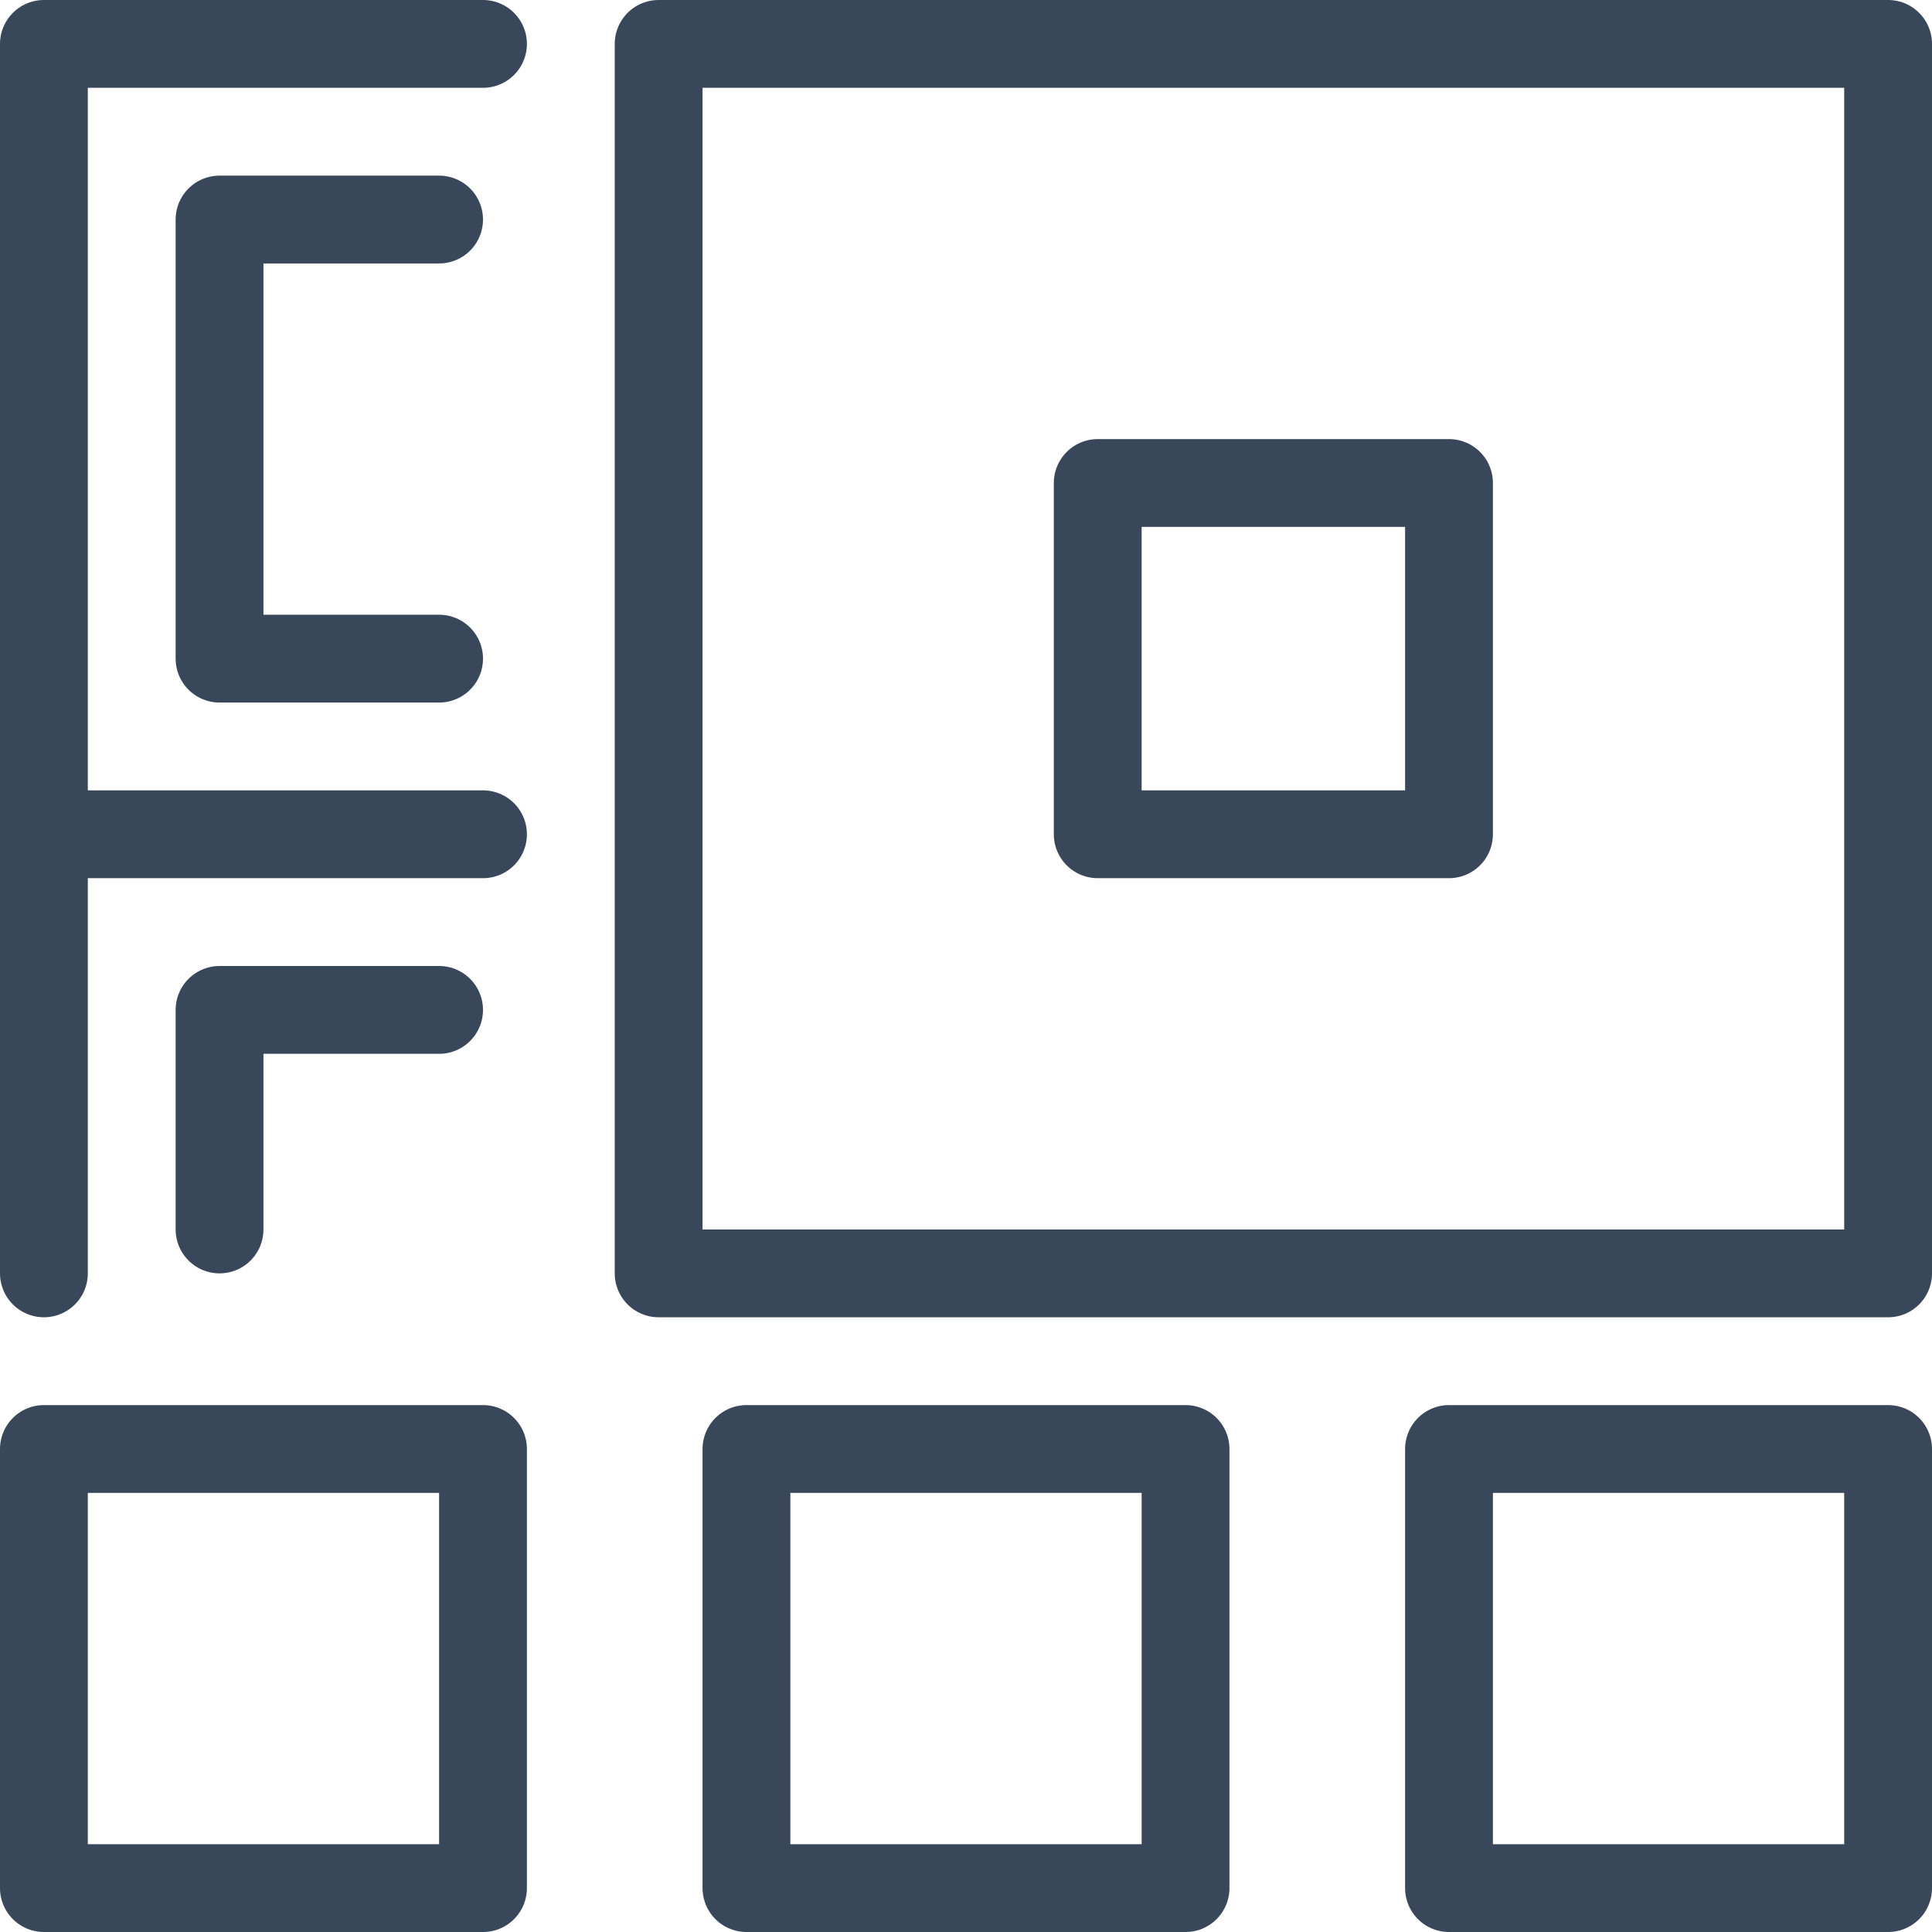
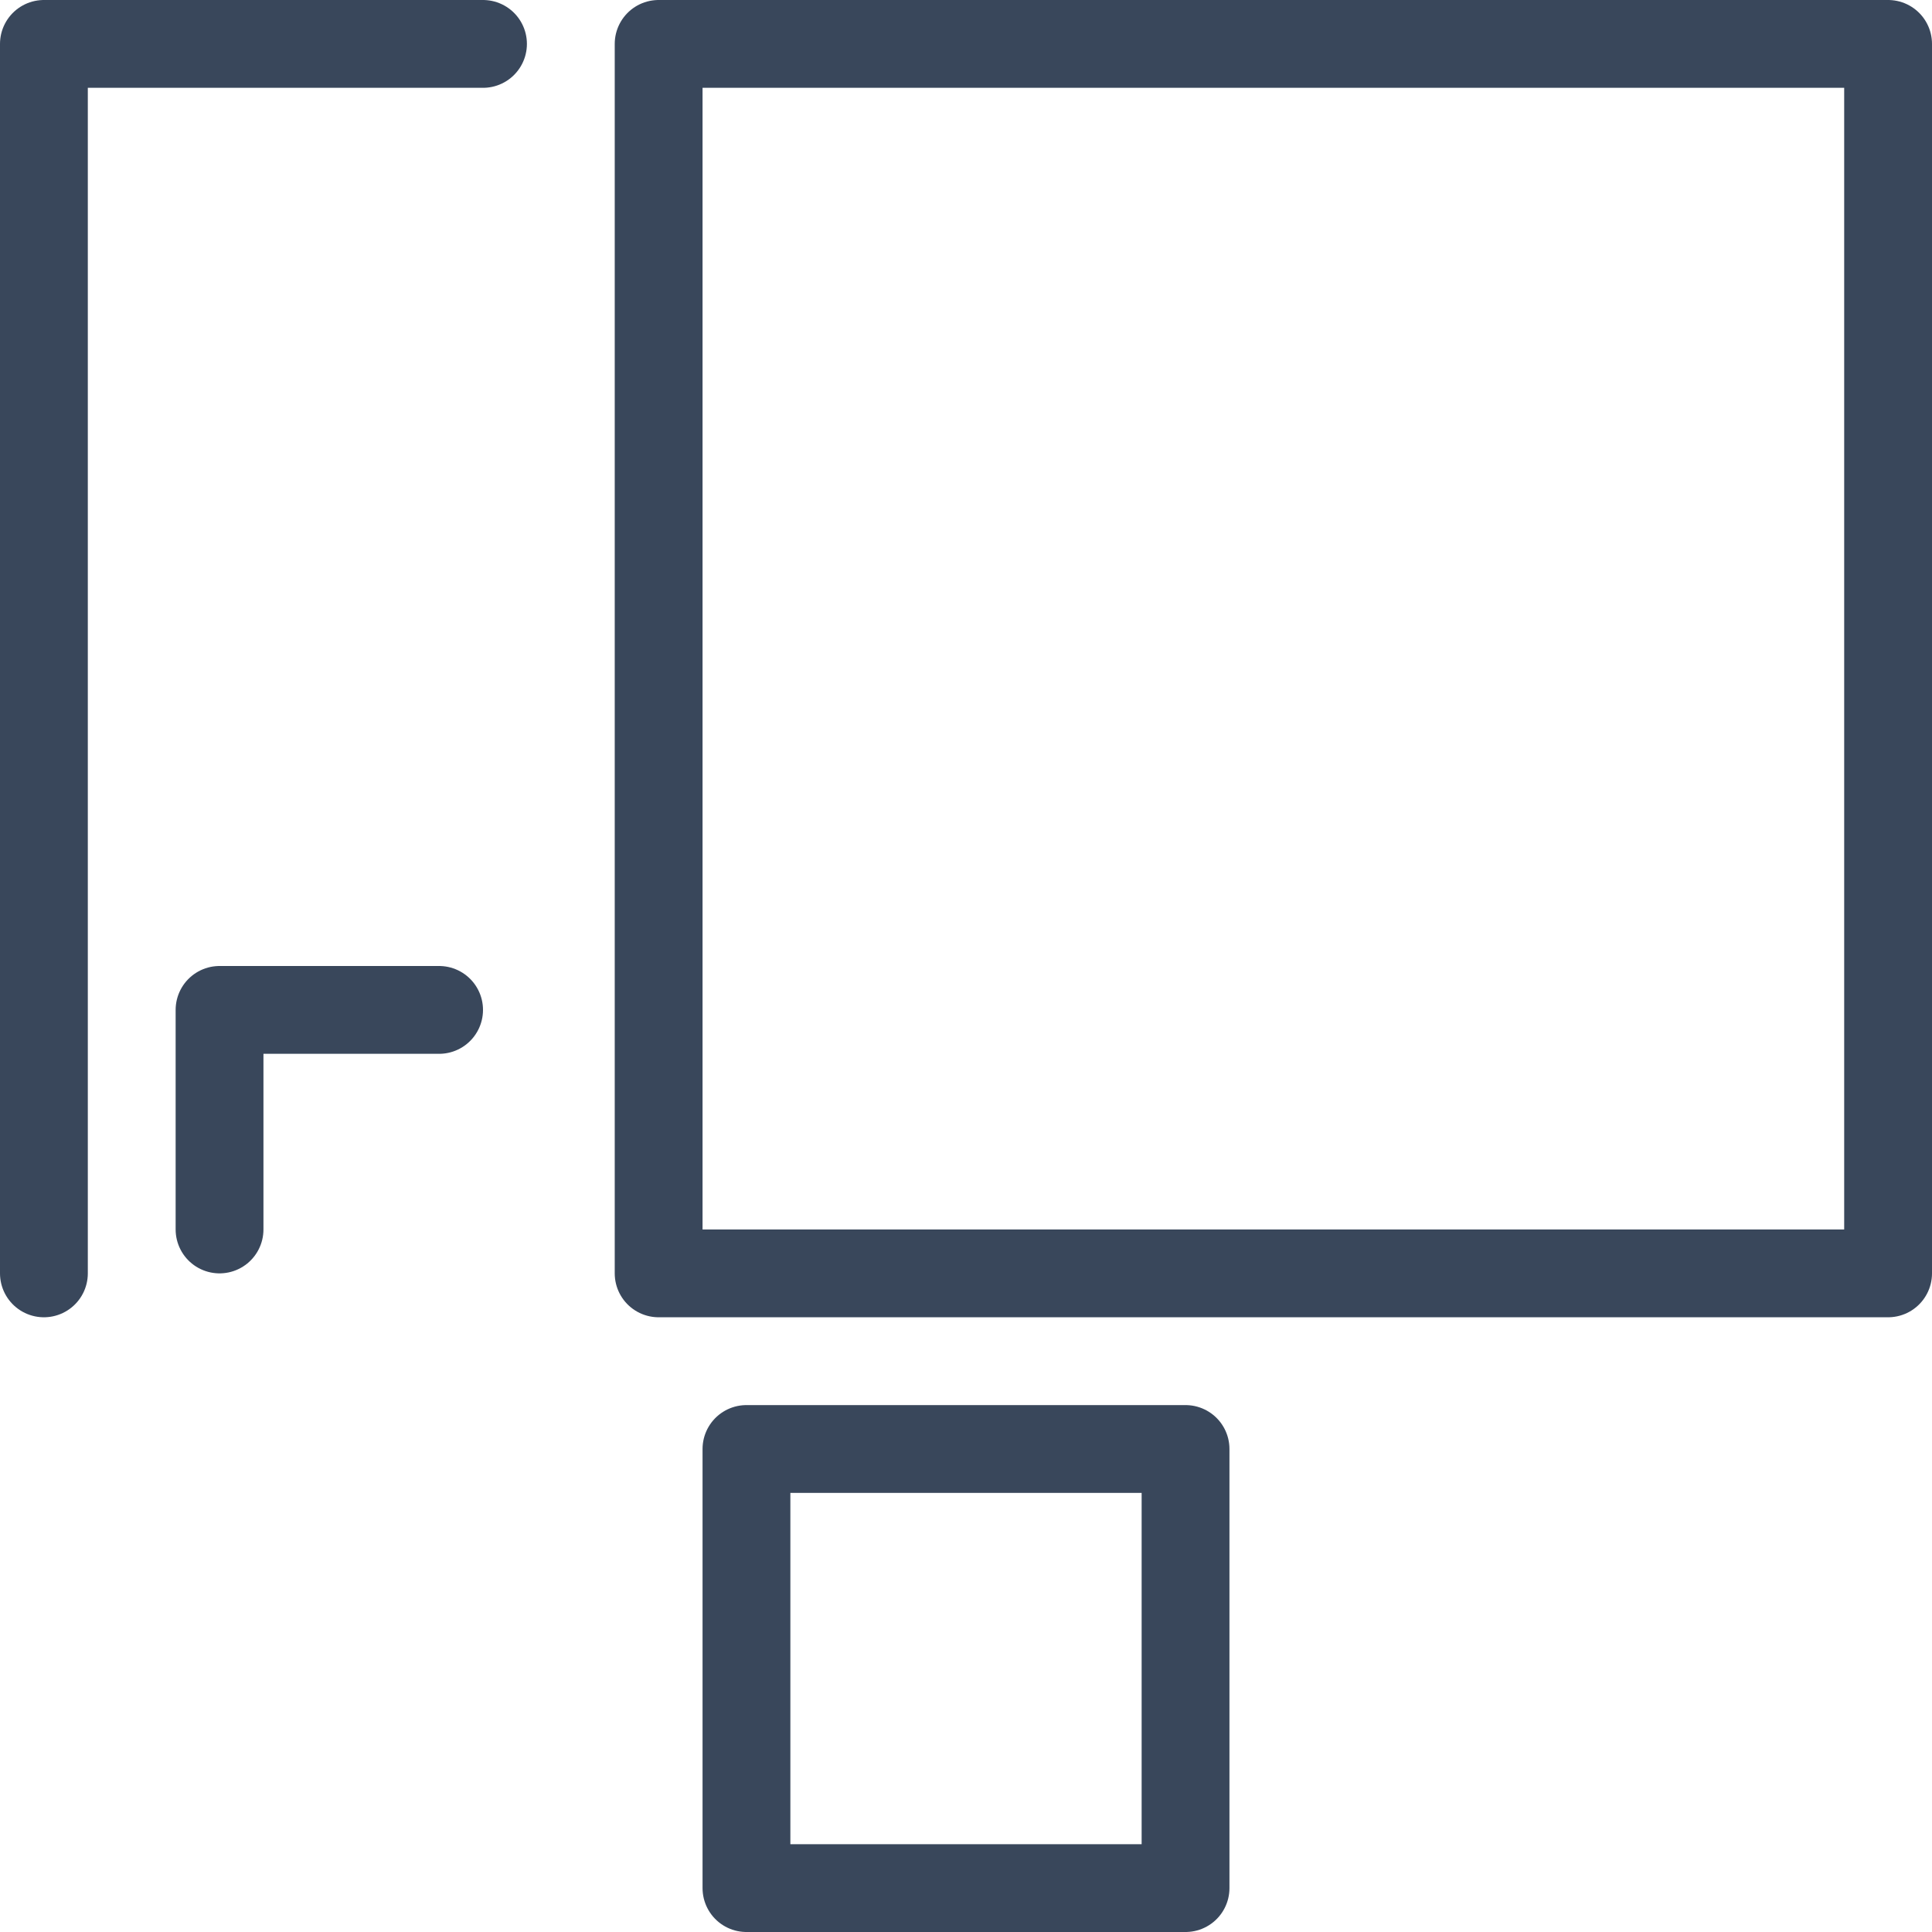
<svg xmlns="http://www.w3.org/2000/svg" width="22" height="22" viewBox="0 0 22 22" fill="none">
  <g id="Icon">
    <g id="Group 5">
      <path id="Stroke 1" fill-rule="evenodd" clip-rule="evenodd" d="M7.5 14.5H21.5V0.5H7.5V14.5Z" stroke="#39475B" stroke-linecap="round" stroke-linejoin="round" />
-       <path id="Stroke 3" fill-rule="evenodd" clip-rule="evenodd" d="M16.5 21.5H21.5V16.5H16.5V21.5Z" stroke="#39475B" stroke-linecap="round" stroke-linejoin="round" />
      <path id="Stroke 4" fill-rule="evenodd" clip-rule="evenodd" d="M8.5 21.5H13.5V16.5H8.5V21.5Z" stroke="#39475B" stroke-linecap="round" stroke-linejoin="round" />
    </g>
-     <path id="Stroke 6" d="M5 7.5H2.5V5V2.5H5" stroke="#39475B" stroke-linecap="round" stroke-linejoin="round" />
-     <path id="Stroke 7" fill-rule="evenodd" clip-rule="evenodd" d="M12.5 9.5H16.5V5.5H12.5V9.5Z" stroke="#39475B" stroke-linecap="round" stroke-linejoin="round" />
    <g id="Group 12">
-       <path id="Stroke 8" fill-rule="evenodd" clip-rule="evenodd" d="M0.5 21.5H5.5V16.5H0.5V21.5Z" stroke="#39475B" stroke-linecap="round" stroke-linejoin="round" />
-       <path id="Stroke 10" d="M5.5 9.5H0.5" stroke="#39475B" stroke-linecap="round" stroke-linejoin="round" />
      <path id="Stroke 11" d="M0.5 14.5V0.5H5.5" stroke="#39475B" stroke-linecap="round" stroke-linejoin="round" />
    </g>
    <path id="Stroke 13" d="M2.5 14V11.5H5" stroke="#39475B" stroke-linecap="round" stroke-linejoin="round" />
  </g>
</svg>